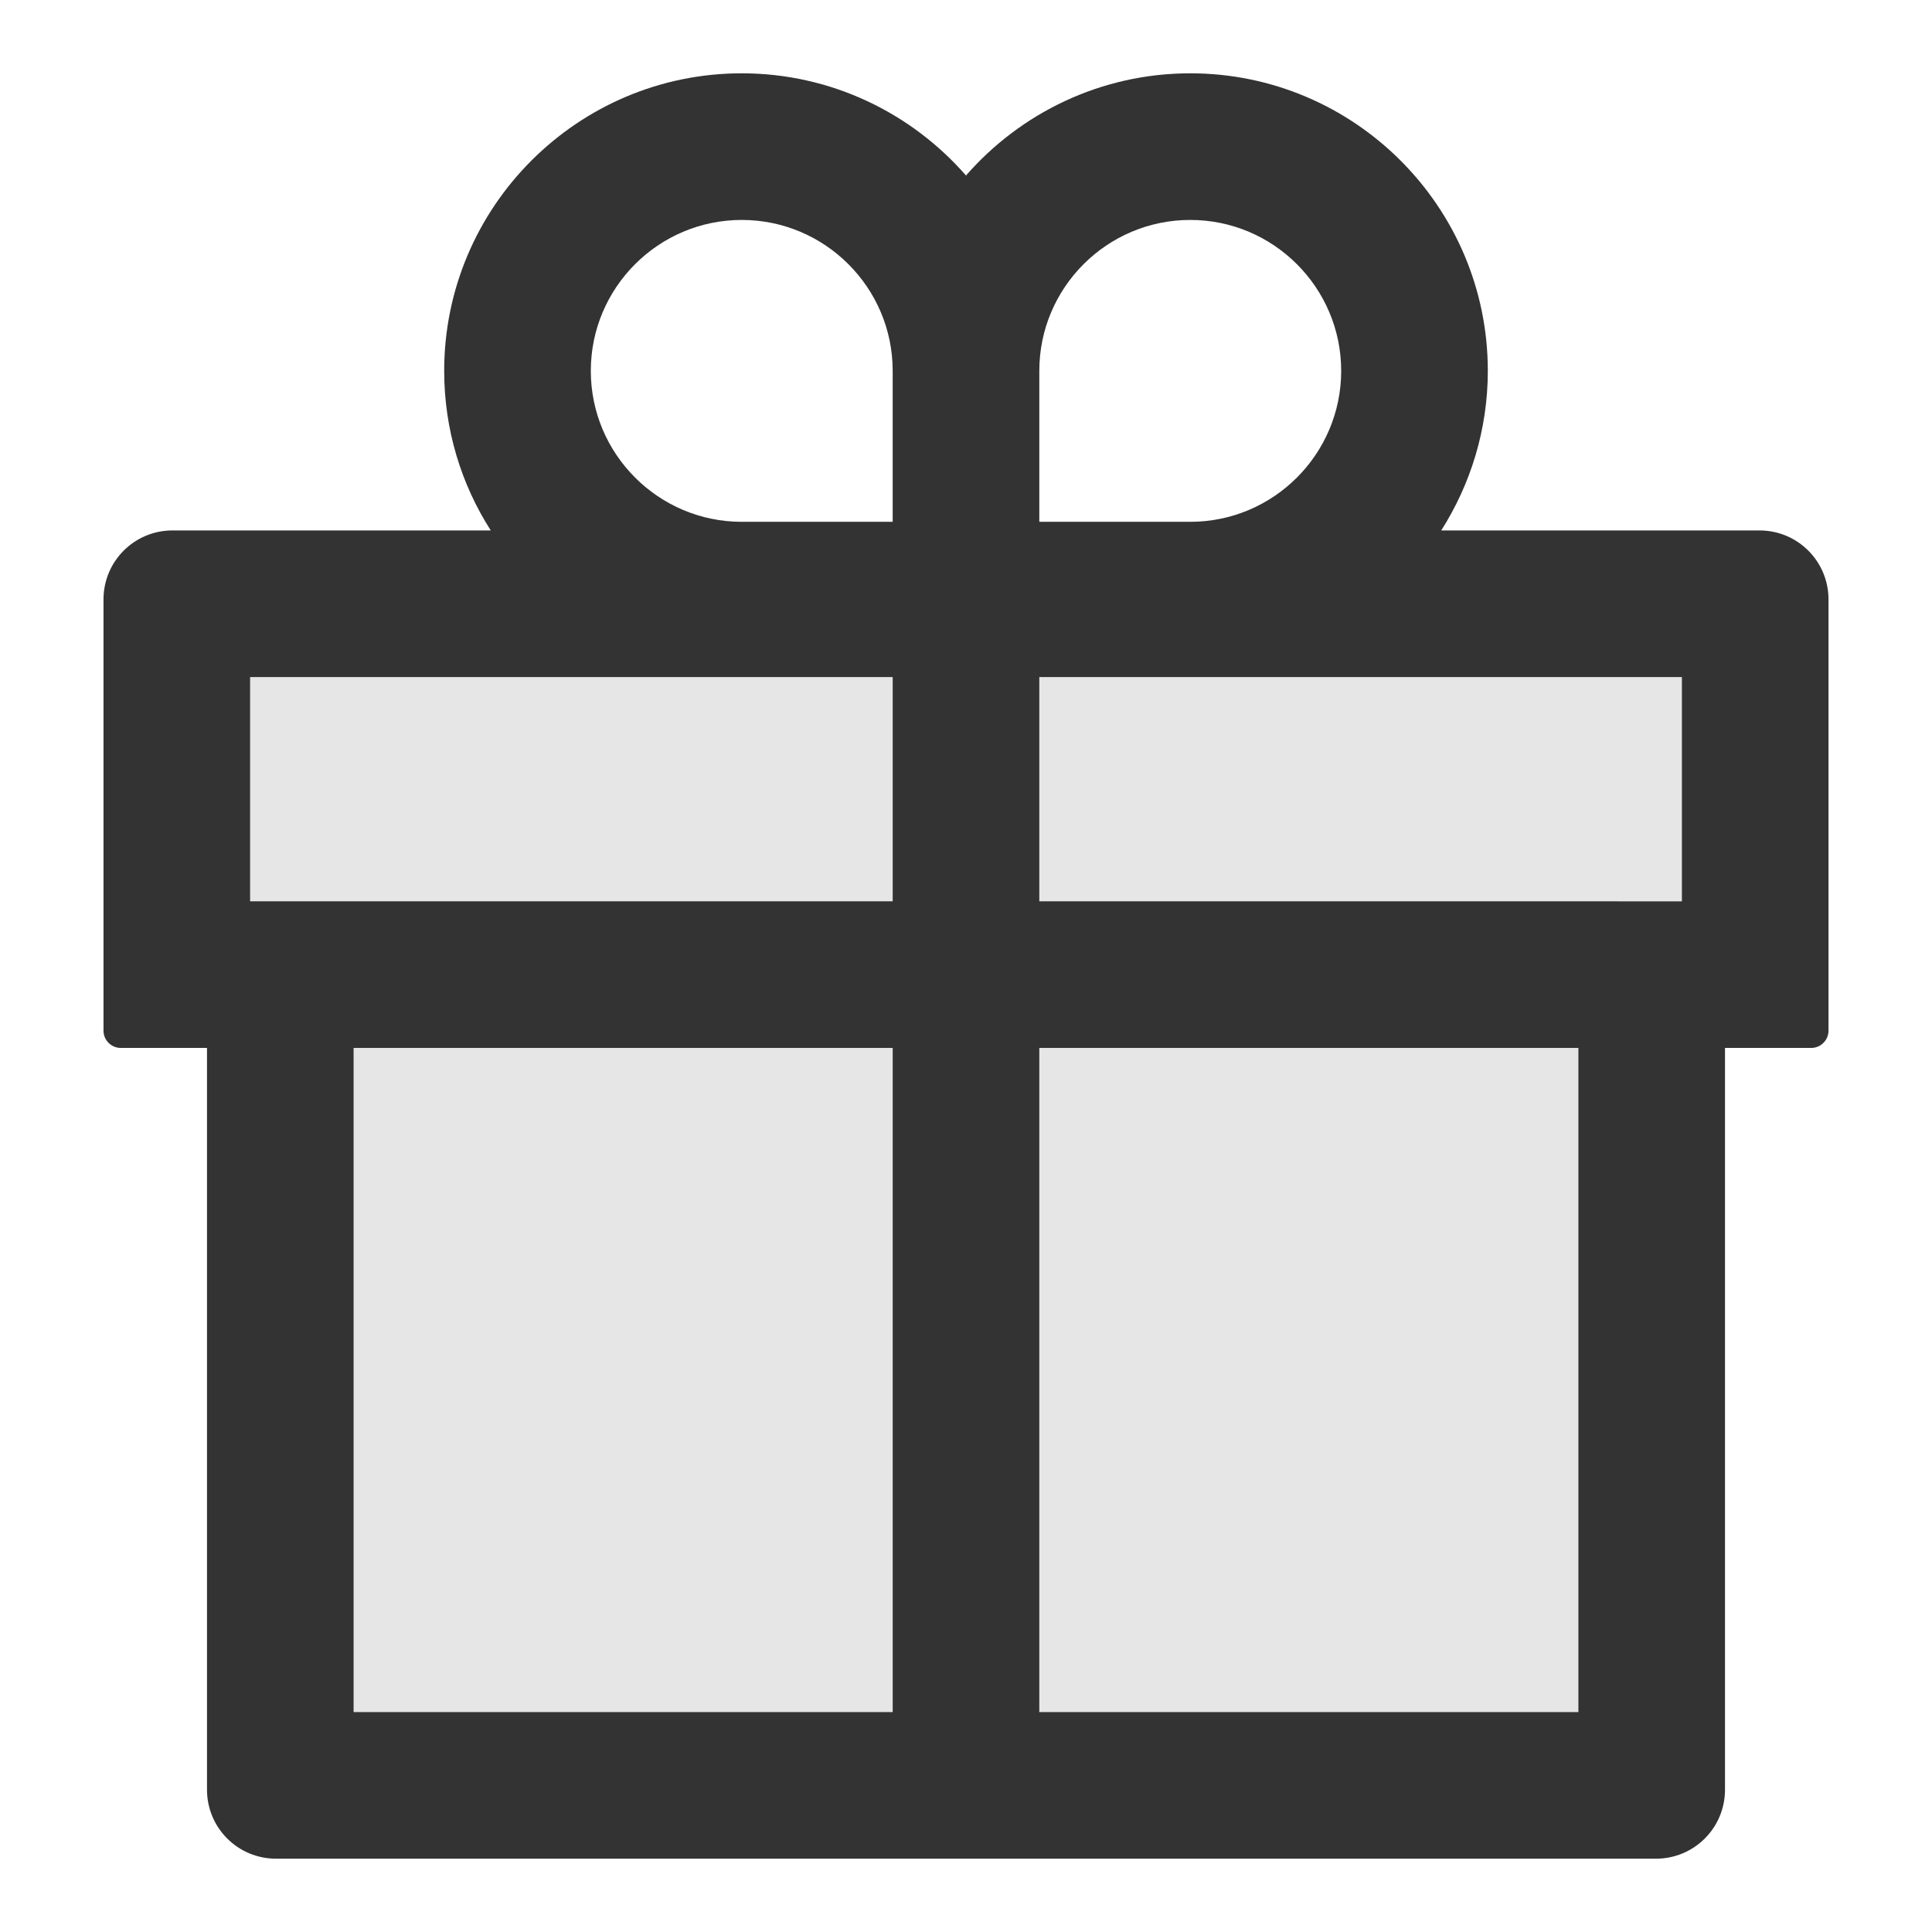
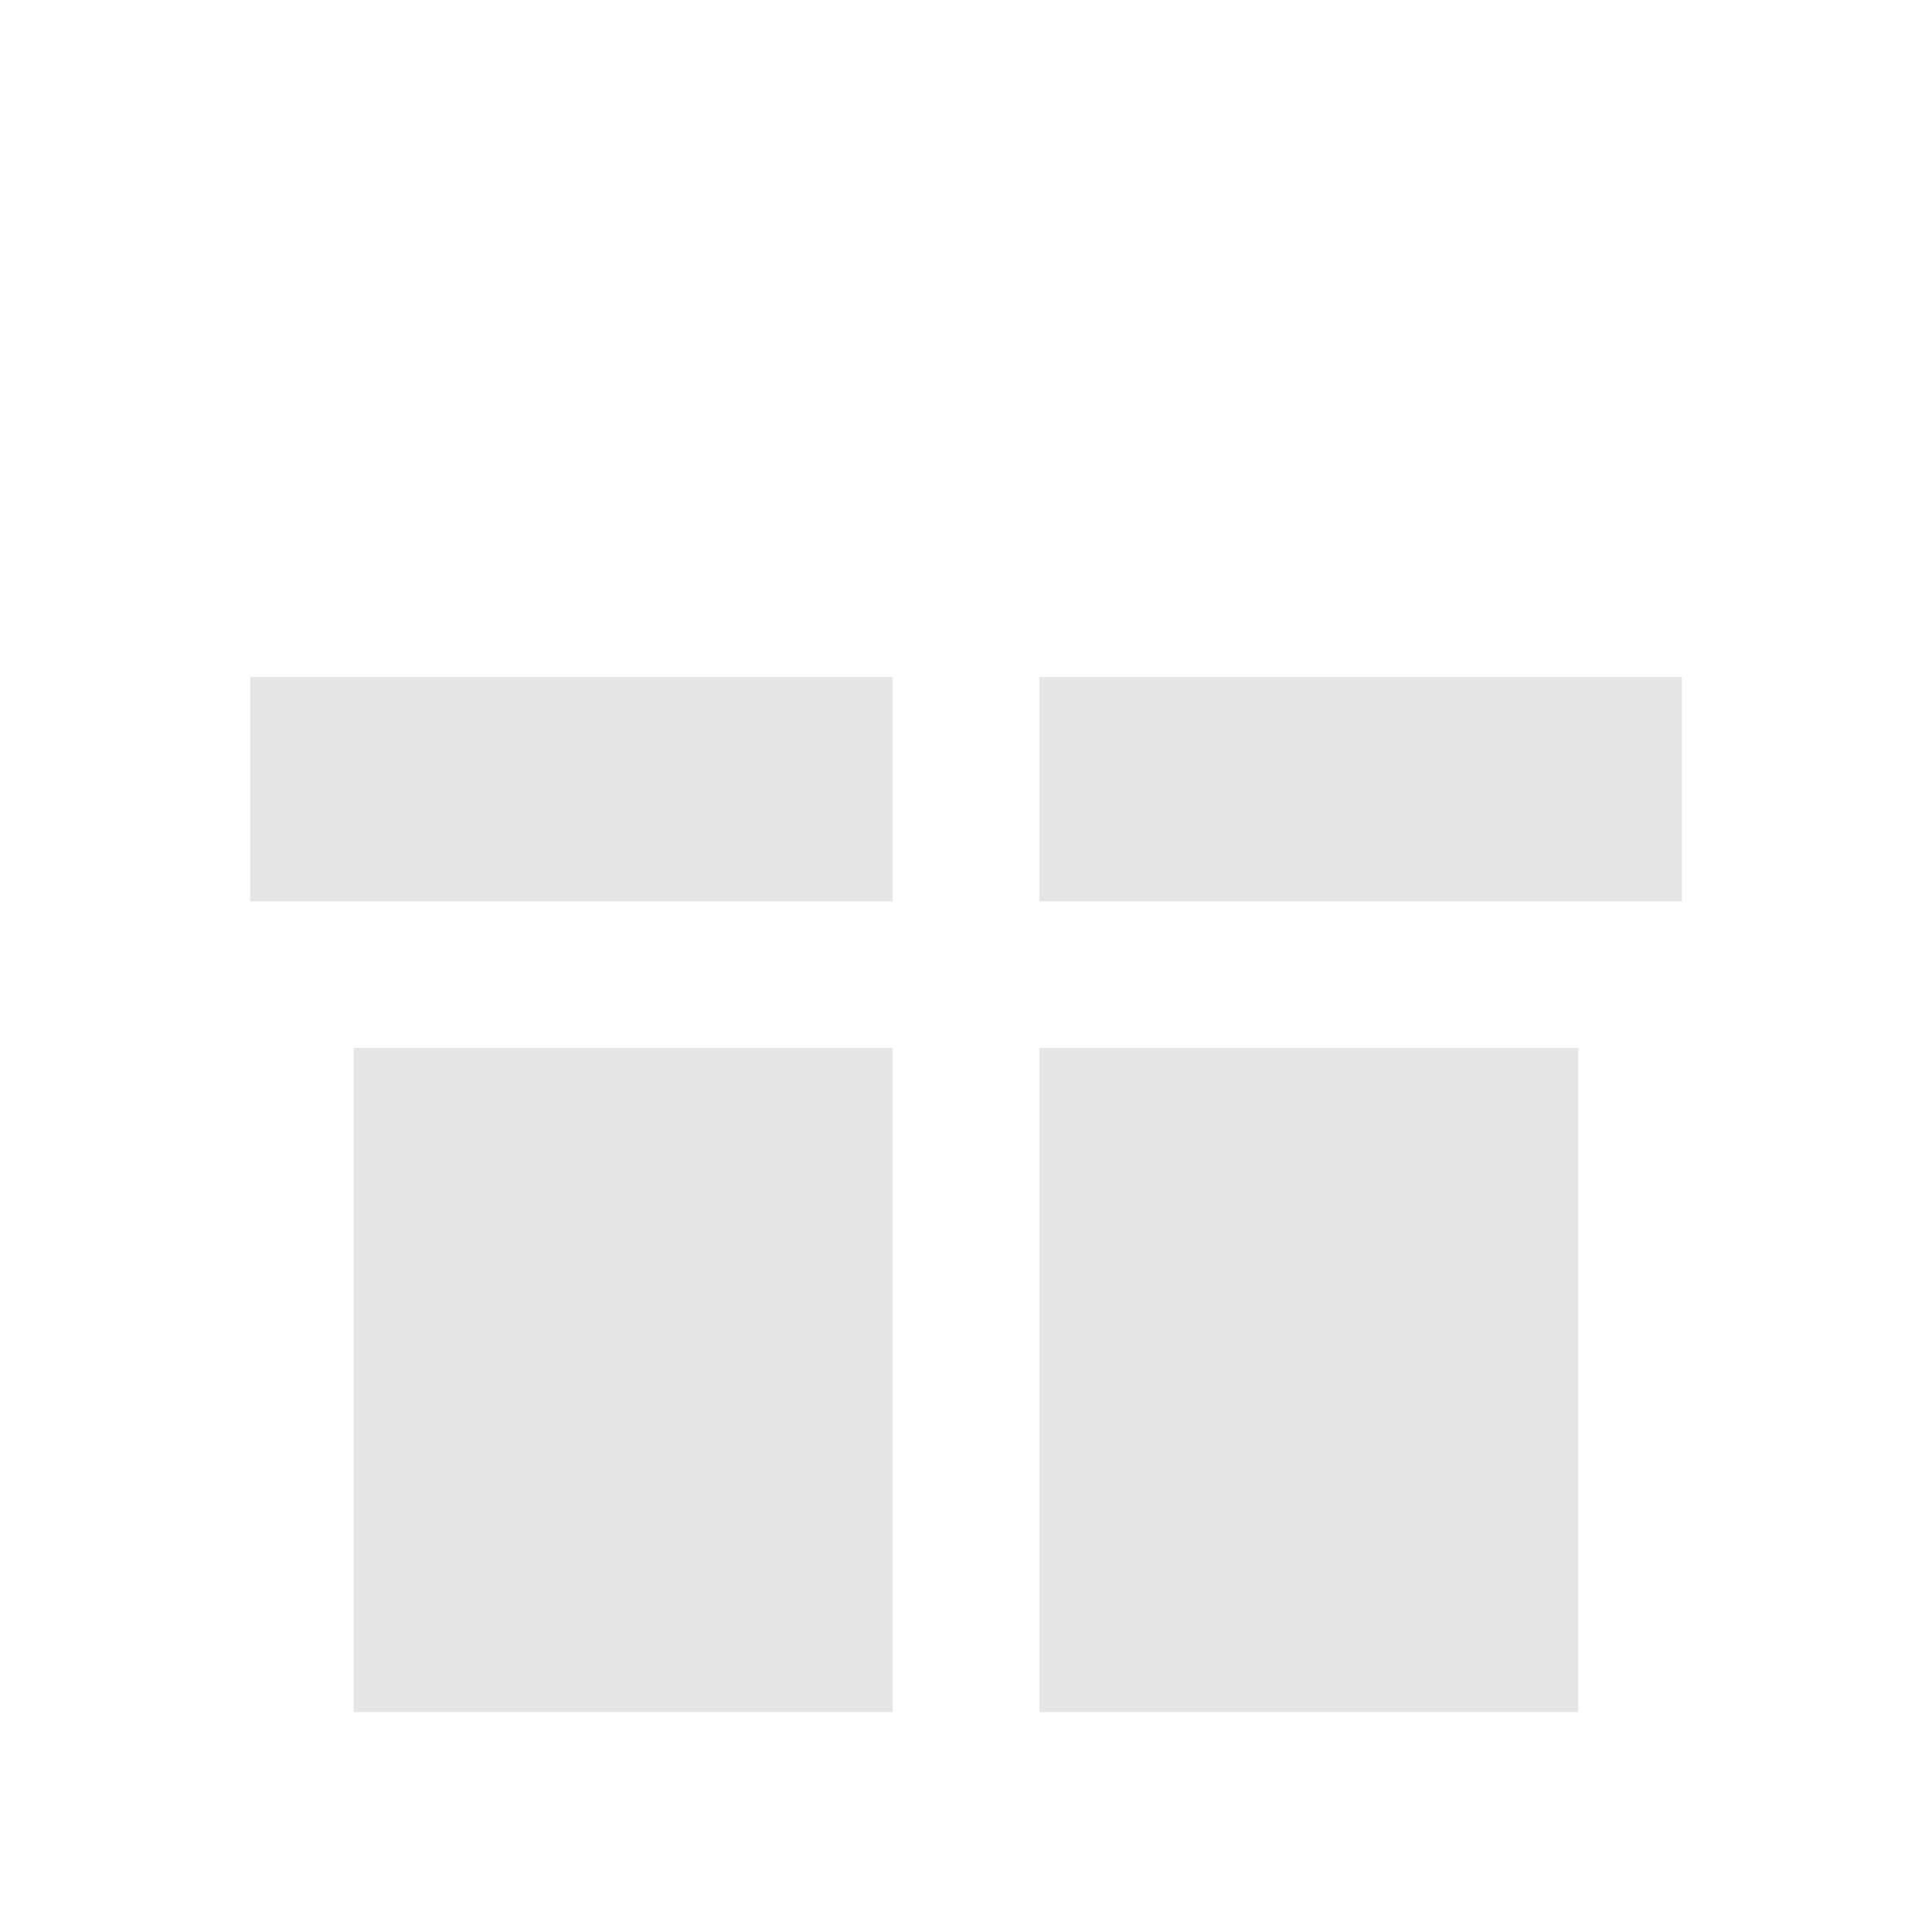
<svg xmlns="http://www.w3.org/2000/svg" viewBox="64 64 896 896" focusable="false">
  <path d="M546 378h298v104H546zM228 550h250v308H228zm-48-172h298v104H180zm366 172h250v308H546z" fill="#E6E6E6" />
-   <path d="M880 310H732.4c13.6-21.4 21.6-46.8 21.6-74 0-76.1-61.9-138-138-138-41.4 0-78.7 18.4-104 47.4-25.3-29-62.6-47.4-104-47.4-76.1 0-138 61.9-138 138 0 27.2 7.9 52.6 21.6 74H144c-17.7 0-32 14.3-32 32v200c0 4.4 3.6 8 8 8h40v344c0 17.7 14.3 32 32 32h640c17.7 0 32-14.3 32-32V550h40c4.4 0 8-3.6 8-8V342c0-17.7-14.3-32-32-32zM478 858H228V550h250v308zm0-376H180V378h298v104zm0-176h-70c-38.6 0-70-31.4-70-70s31.4-70 70-70 70 31.4 70 70v70zm68-70c0-38.6 31.4-70 70-70s70 31.4 70 70-31.4 70-70 70h-70v-70zm250 622H546V550h250v308zm48-376H546V378h298v104z" fill="#333" />
</svg>